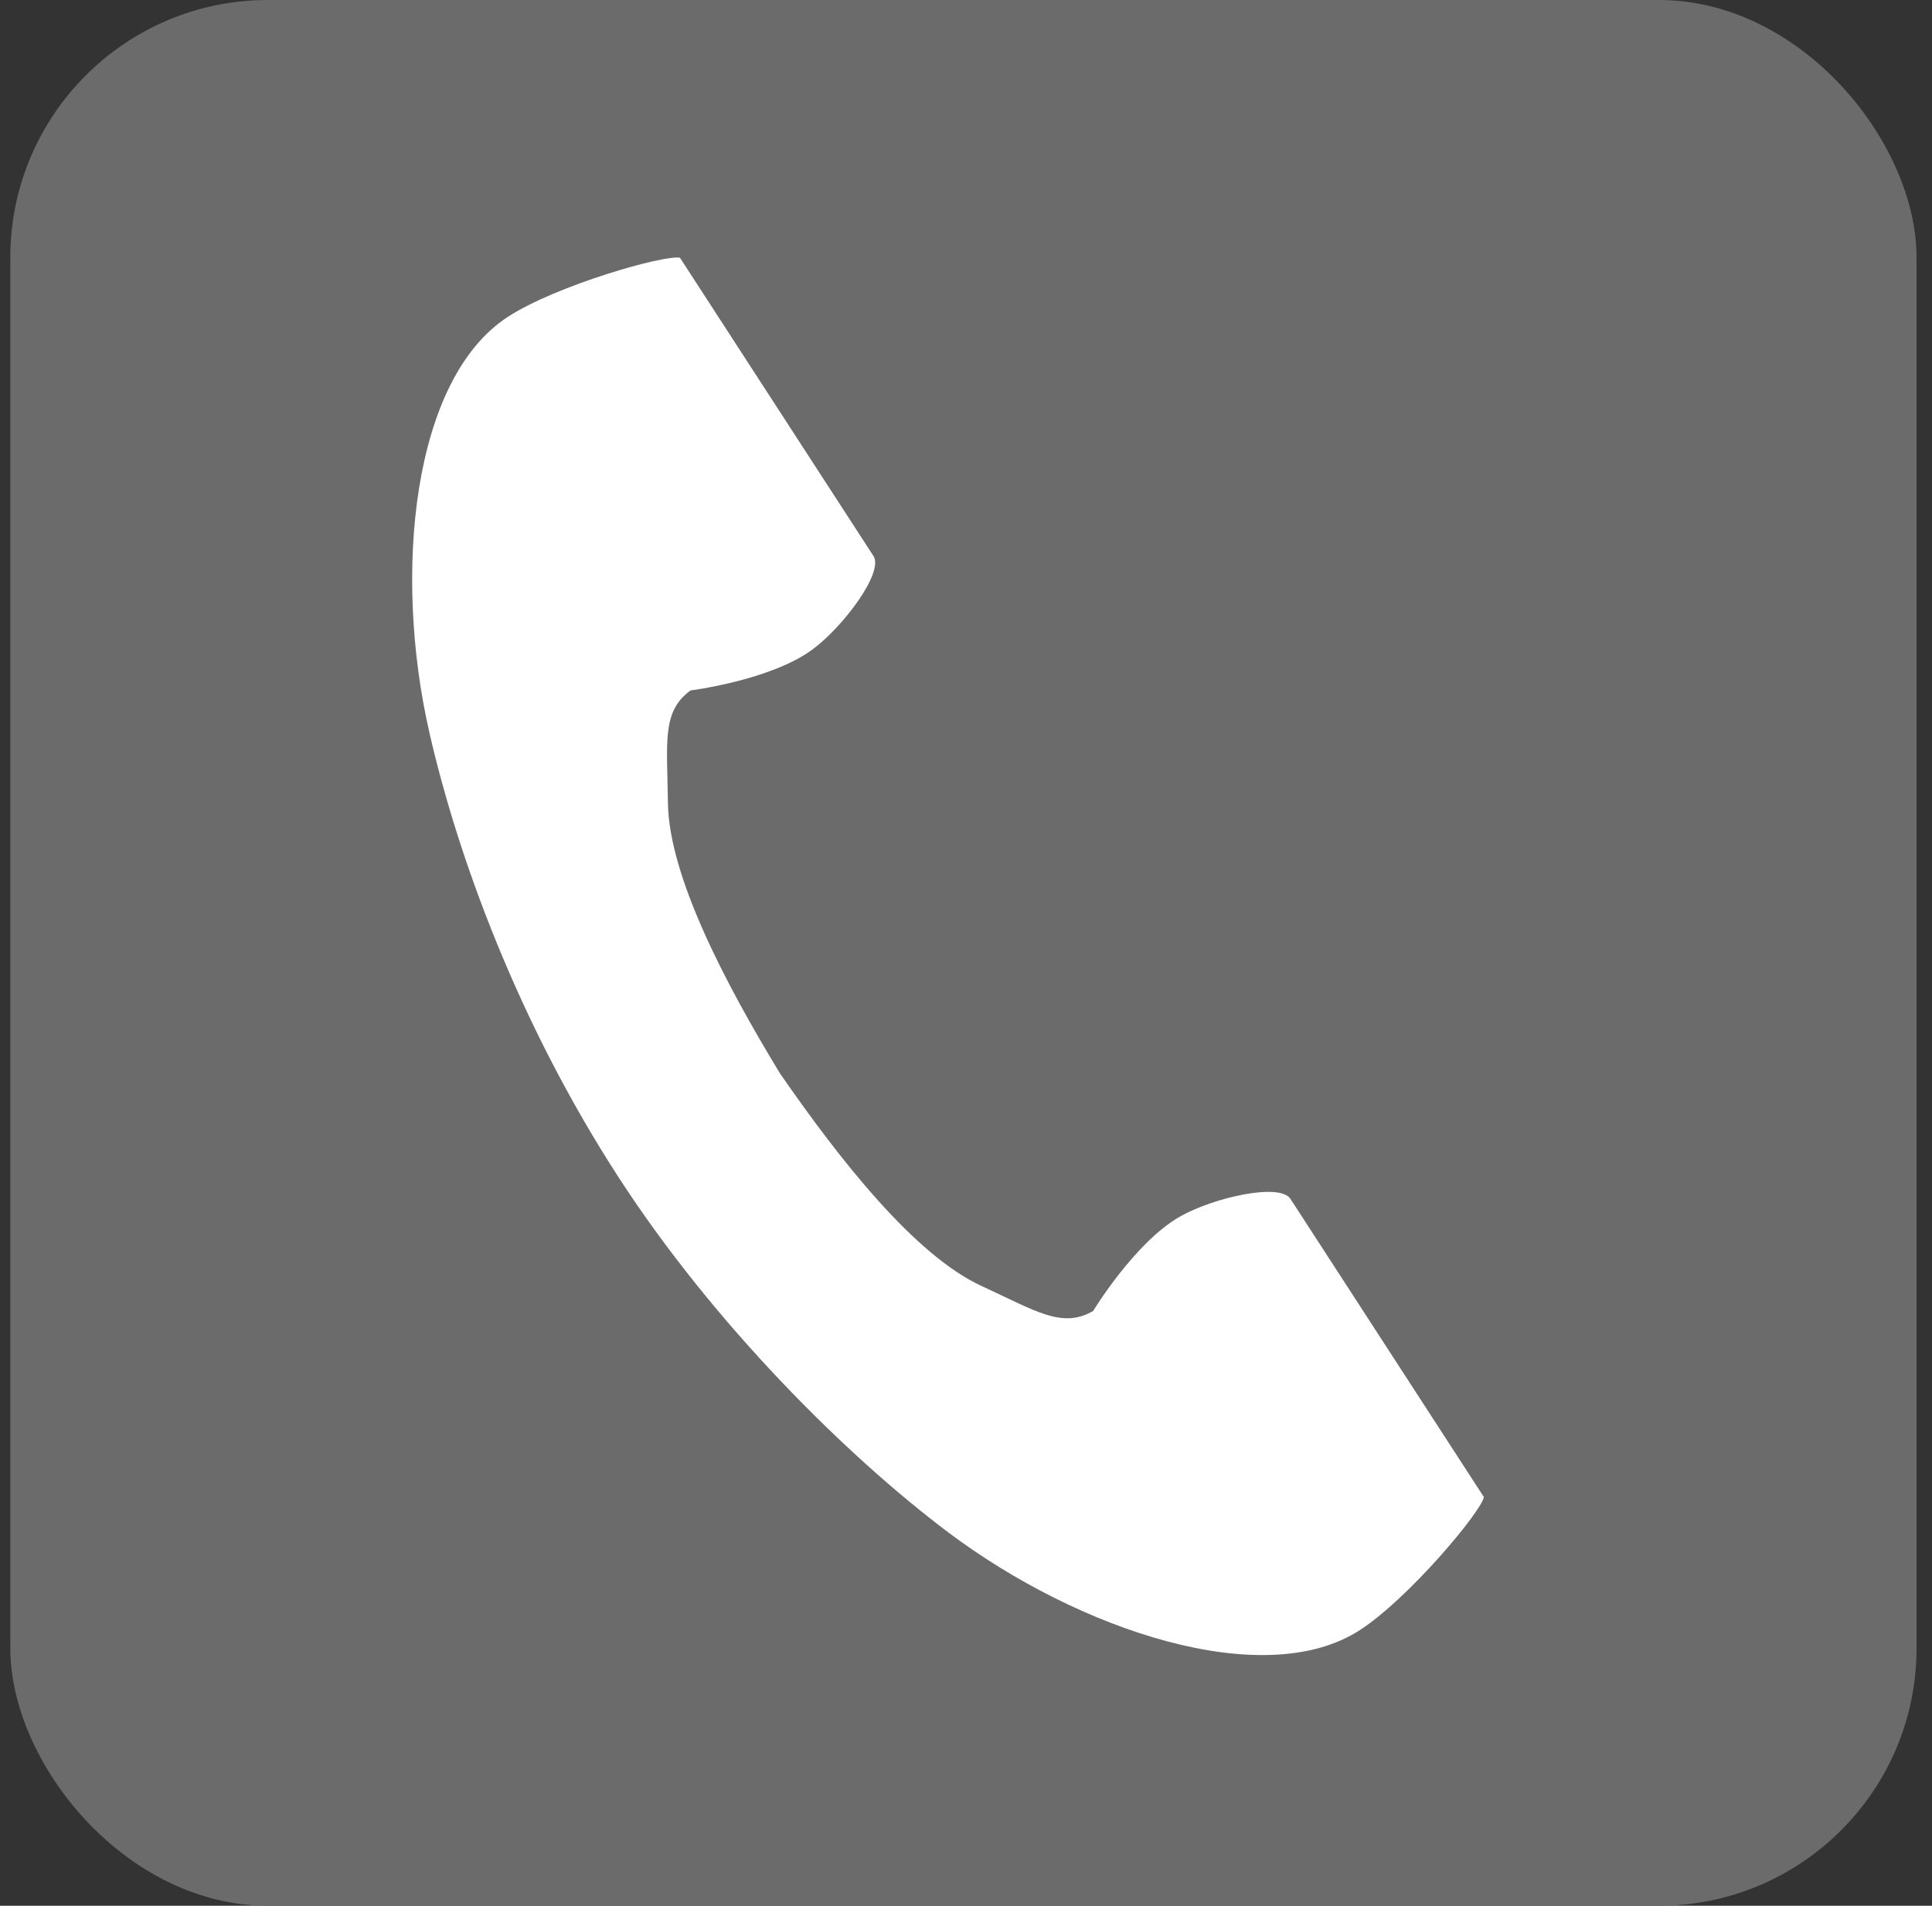
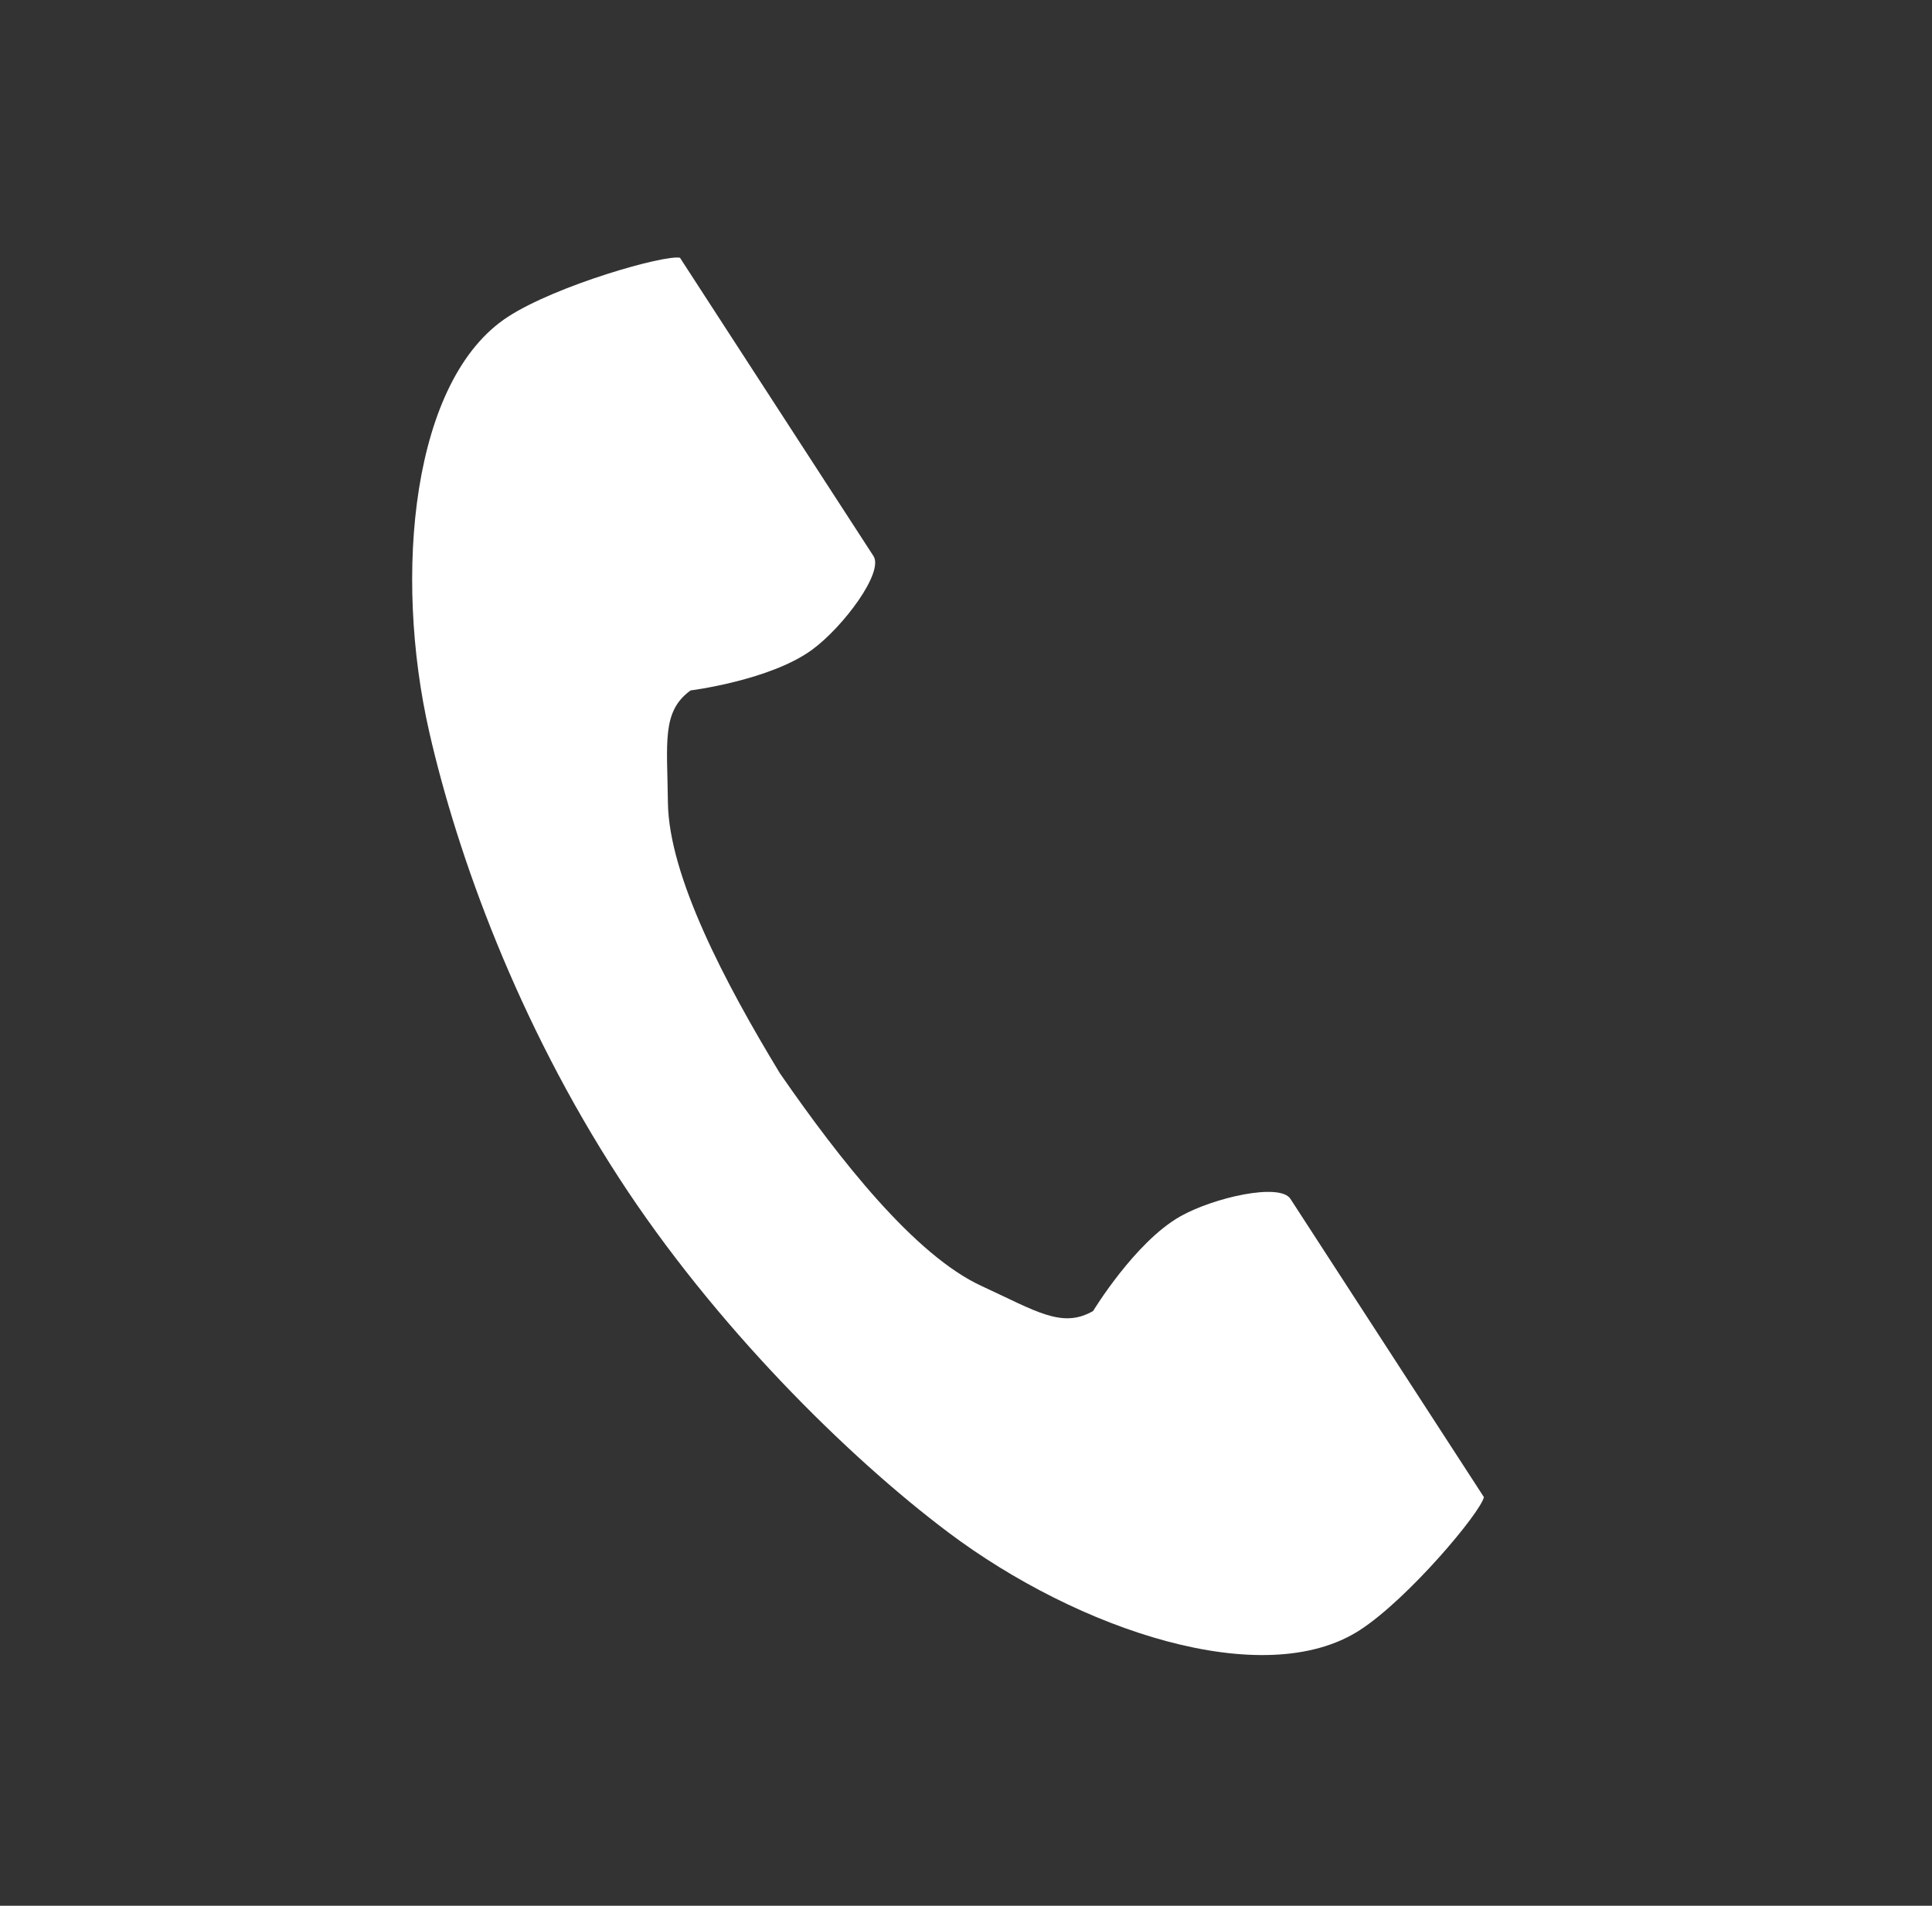
<svg xmlns="http://www.w3.org/2000/svg" width="75" height="74" viewBox="0 0 75 74" fill="none">
  <rect x="0" y="0" width="75" height="74" fill="#333333" stroke="none" />
-   <rect x="0.4" width="74" height="74" rx="10" fill="#6B6B6B" />
  <path d="M19.72 12.3C15.991 14.718 15.259 22.277 16.667 28.438C17.763 33.236 20.093 39.671 24.024 45.731C27.721 51.433 32.879 56.545 36.812 59.502C41.862 63.3 49.062 65.714 52.791 63.296C54.676 62.073 57.477 58.732 57.605 58.133C57.605 58.133 55.962 55.6 55.602 55.044L50.094 46.551C49.684 45.92 47.118 46.497 45.814 47.235C44.055 48.232 42.435 50.906 42.435 50.906C41.229 51.603 40.219 50.909 38.108 49.937C35.514 48.744 32.597 45.035 30.276 41.676C28.156 38.186 25.96 34.011 25.928 31.155C25.902 28.831 25.68 27.626 26.808 26.809C26.808 26.809 29.91 26.42 31.537 25.221C32.743 24.331 34.317 22.223 33.908 21.591L28.4 13.098C28.039 12.542 26.397 10.009 26.397 10.009C25.797 9.882 21.605 11.077 19.72 12.3Z" fill="white" />
</svg>